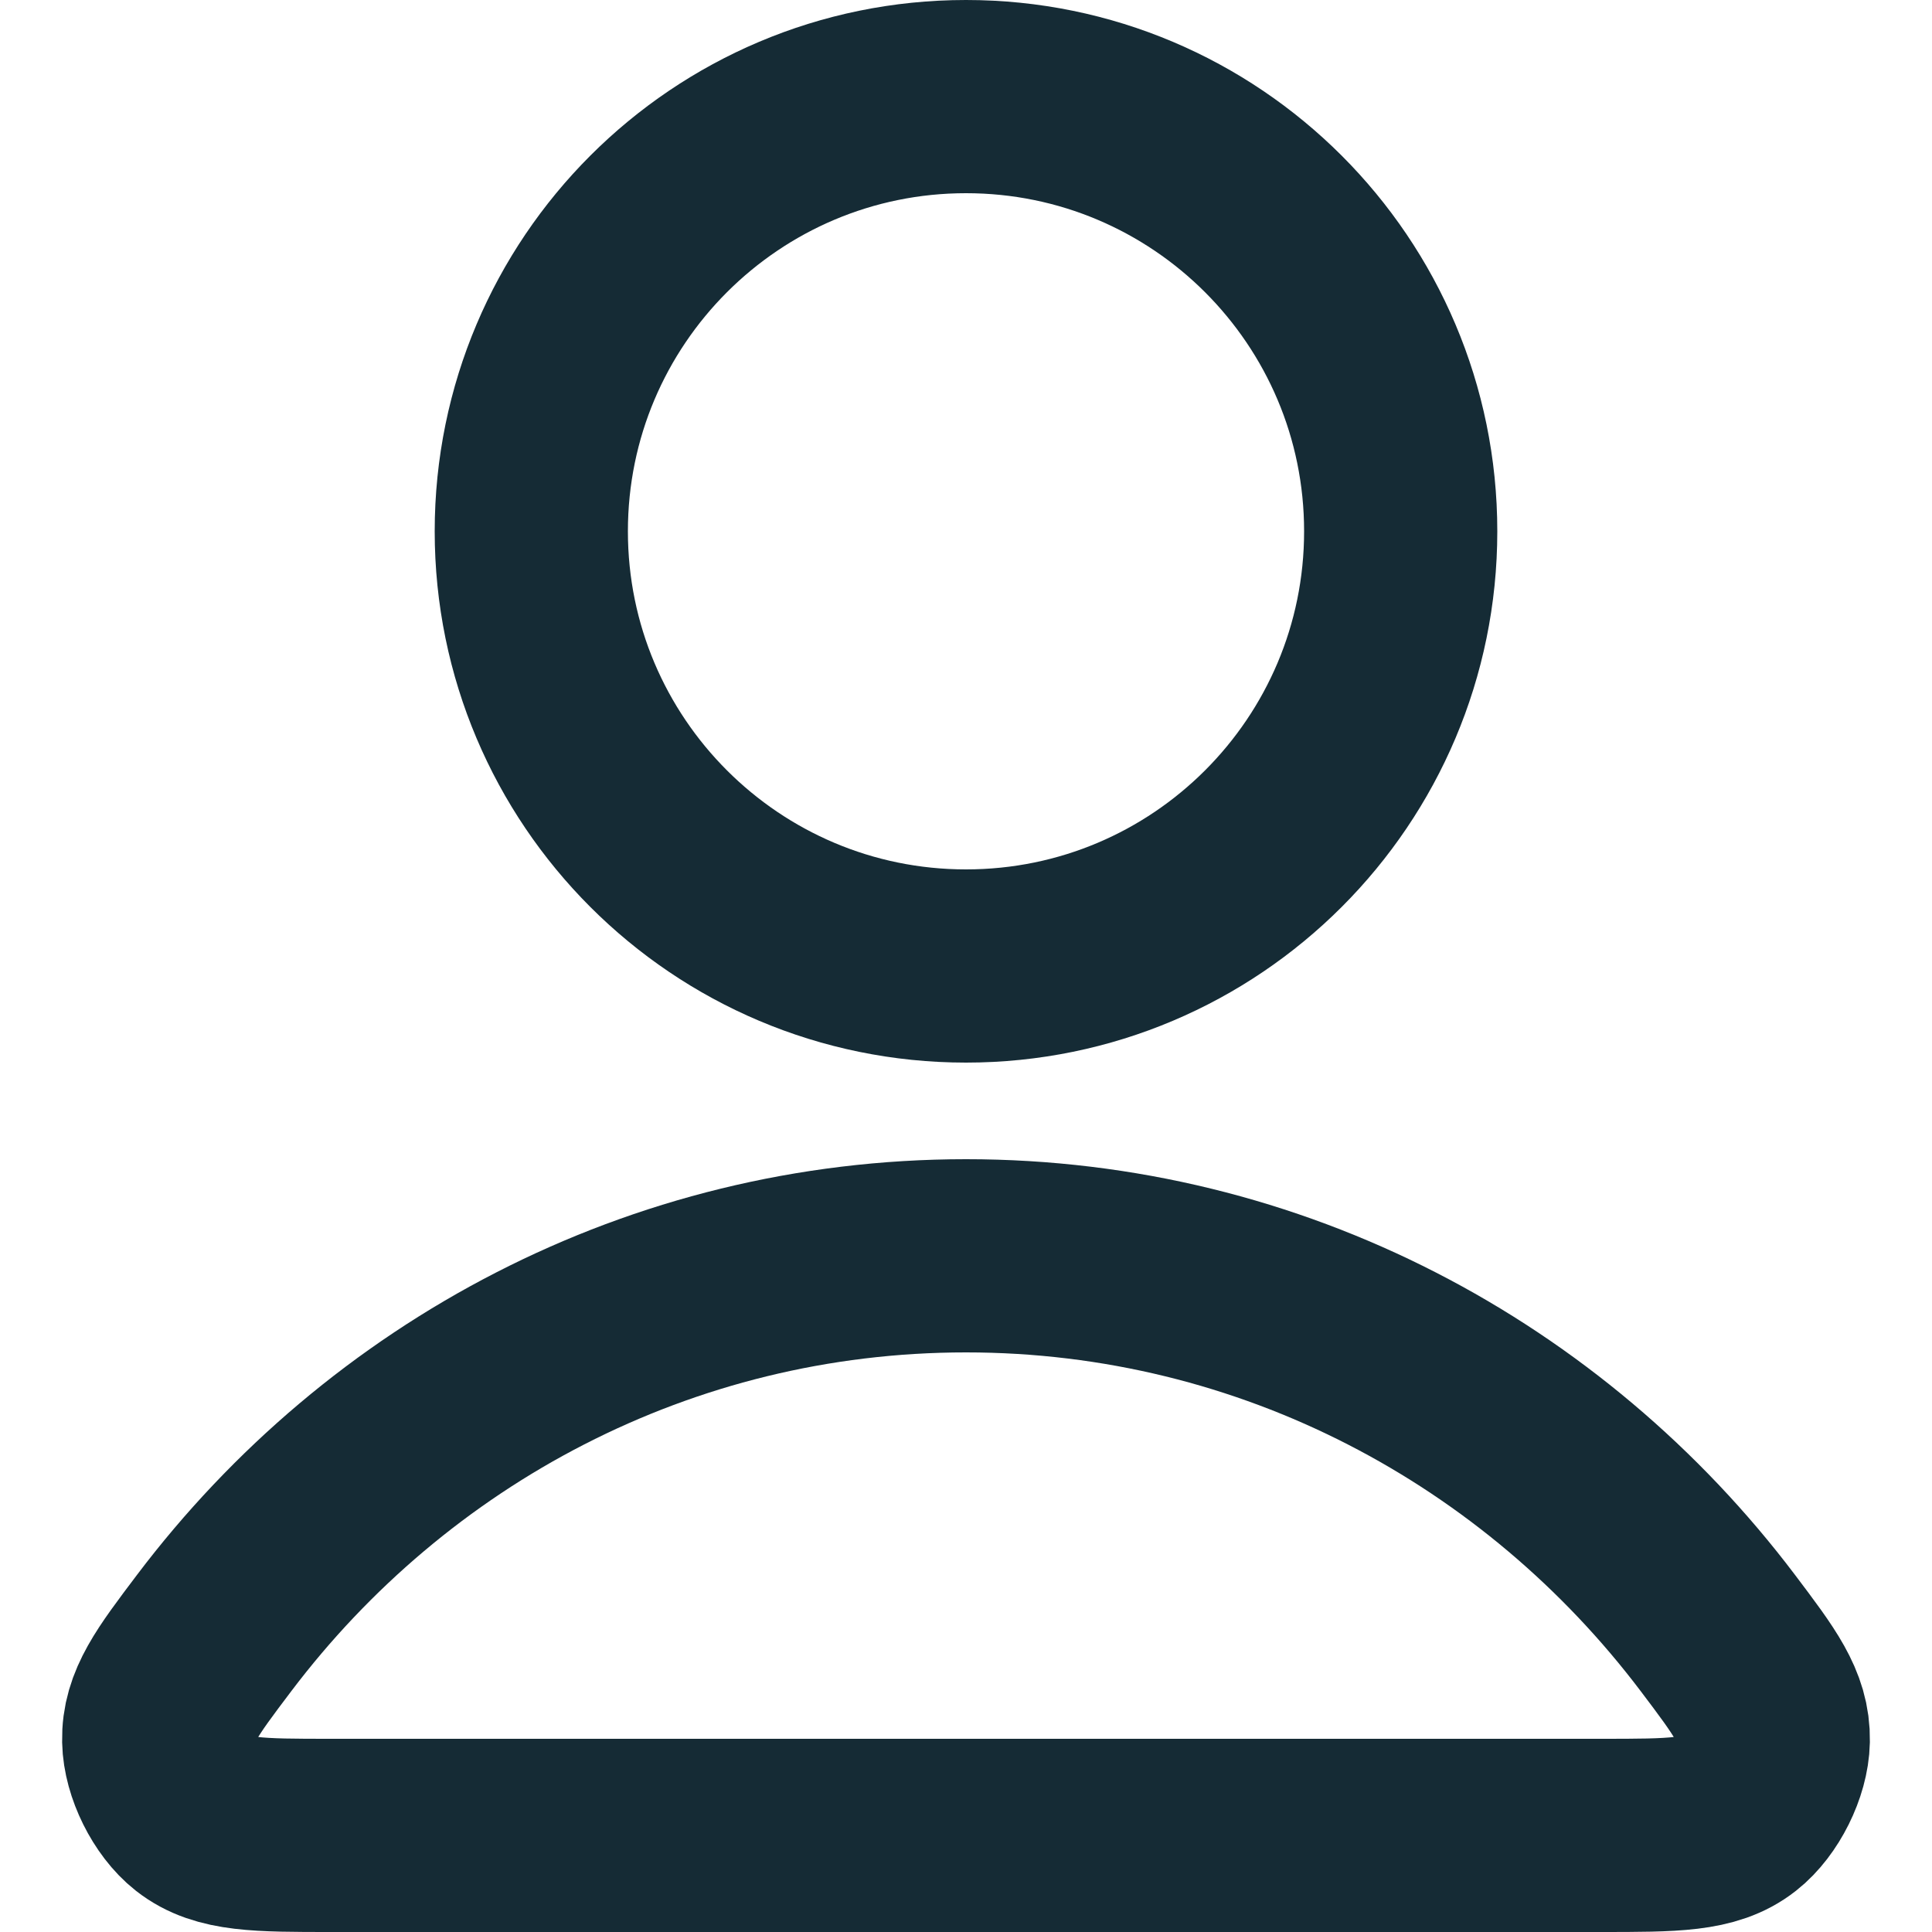
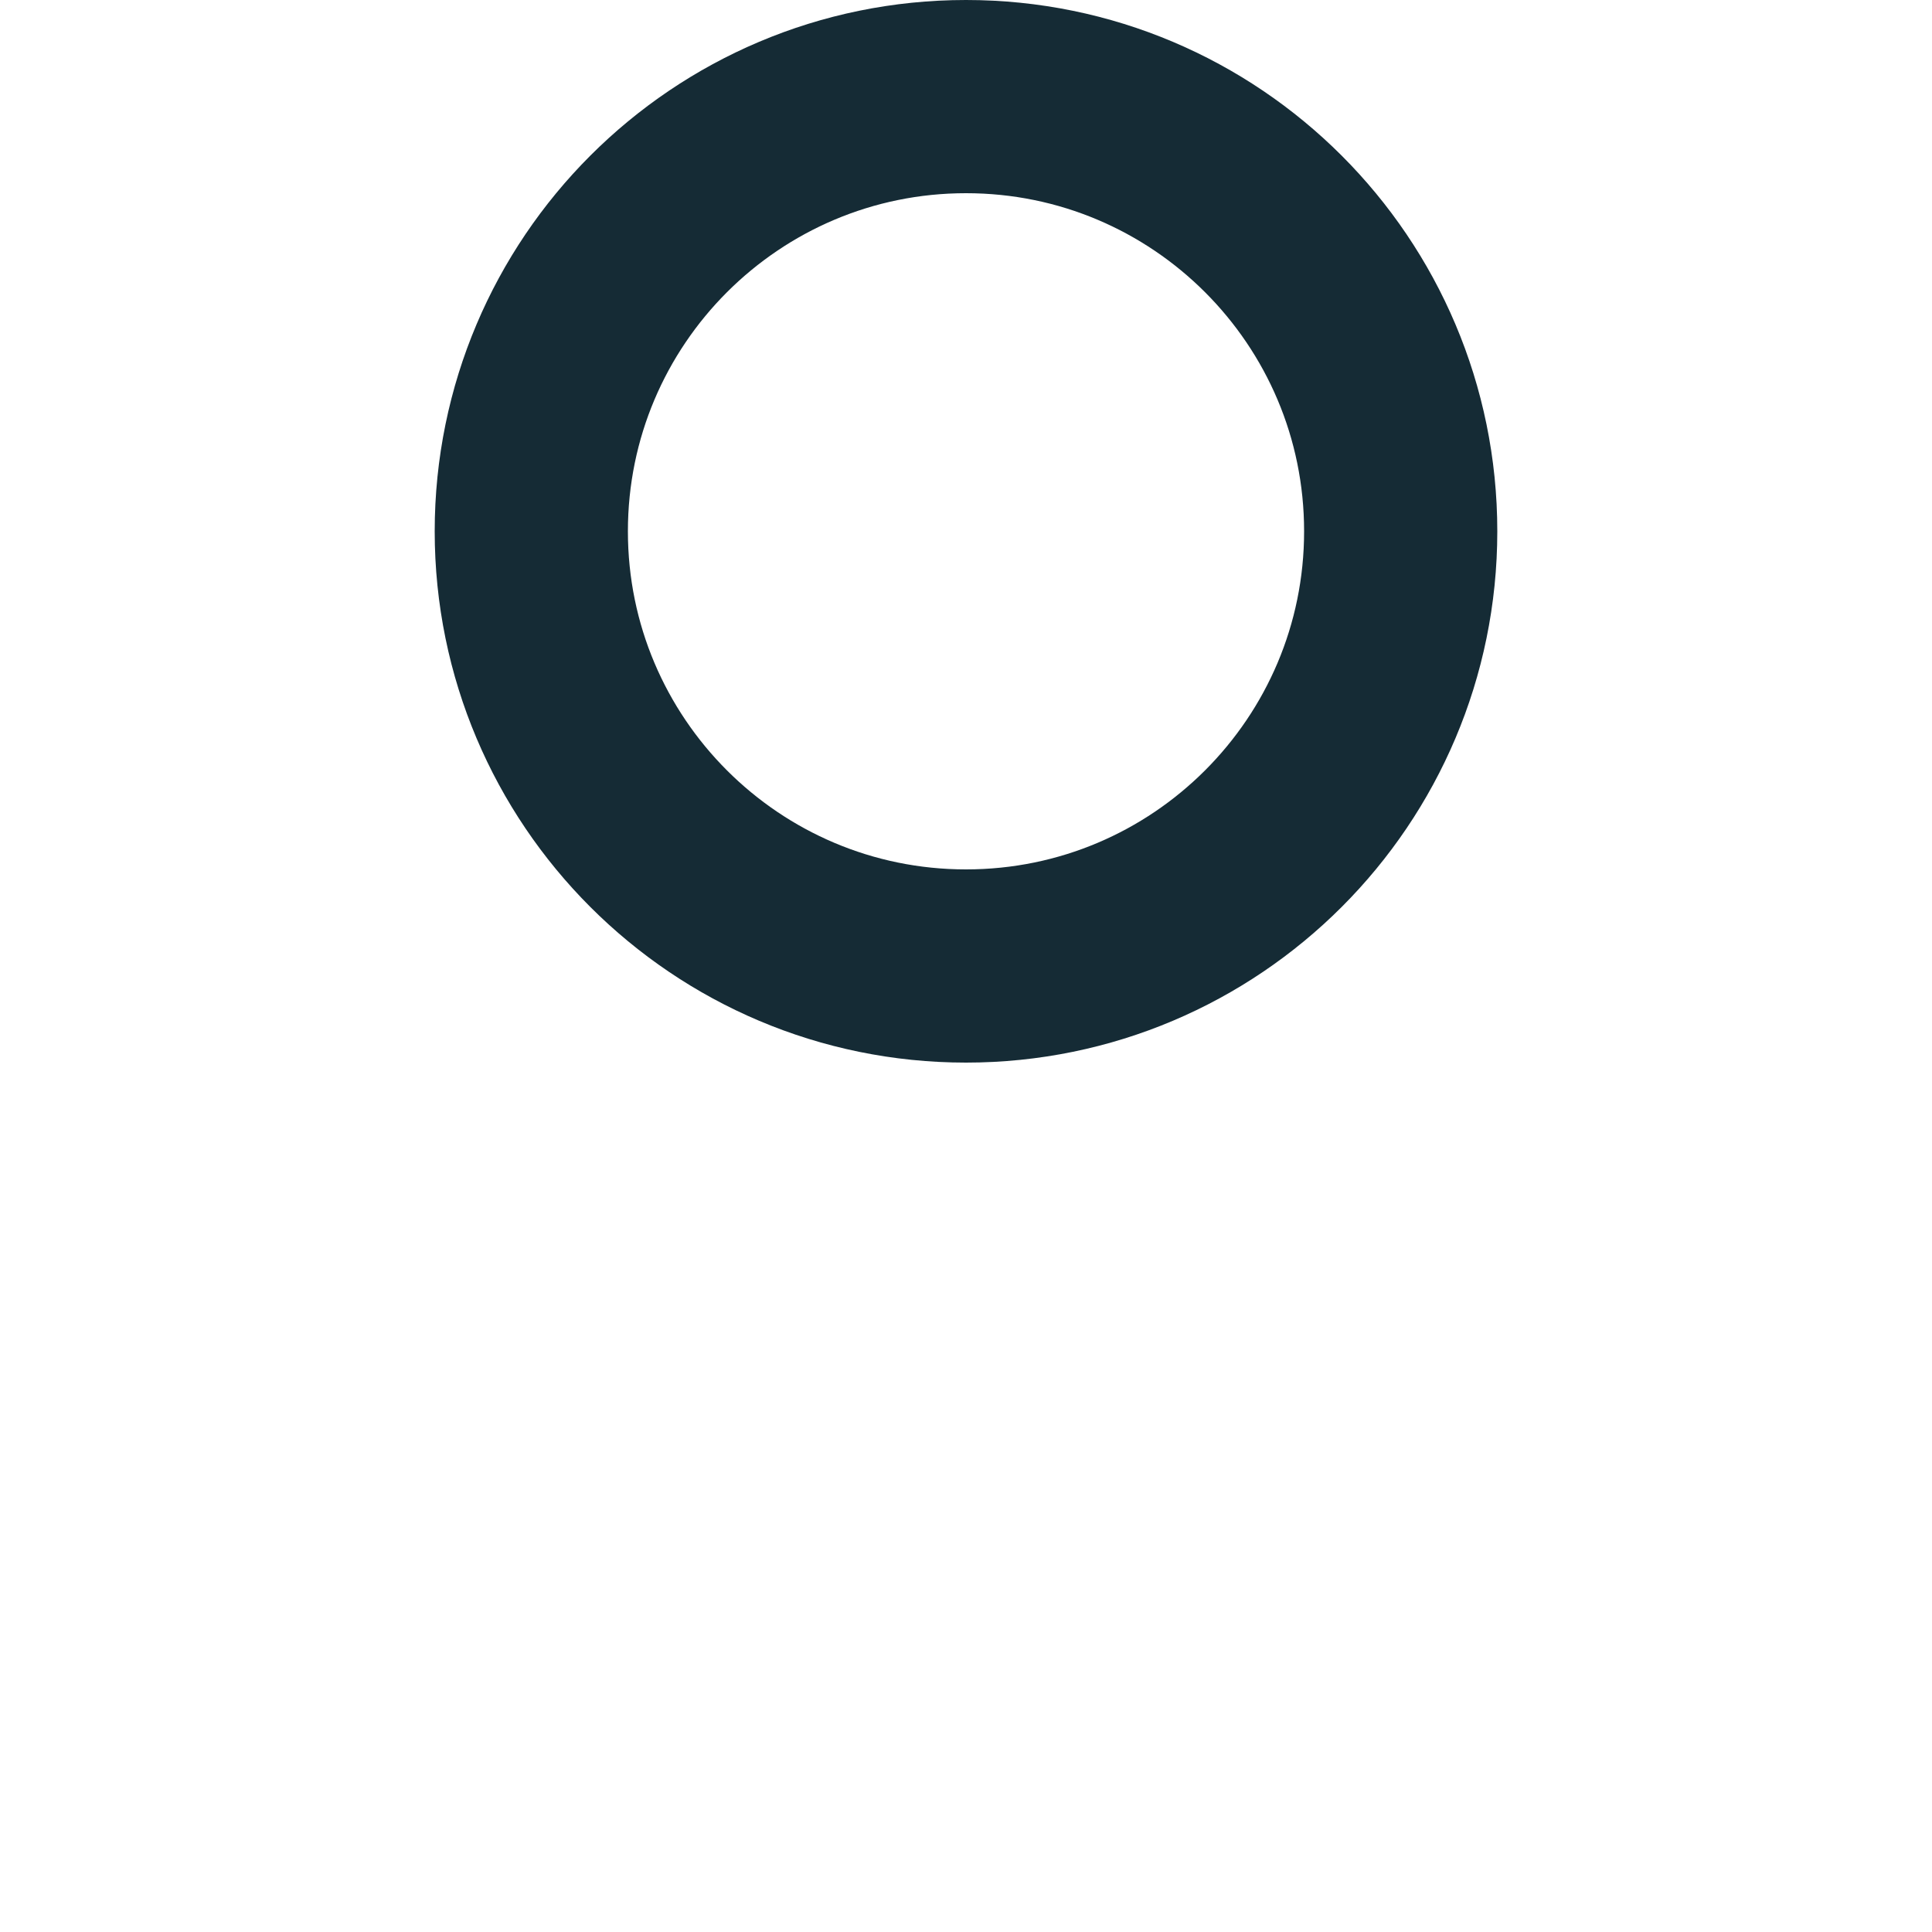
<svg xmlns="http://www.w3.org/2000/svg" width="20" height="20" viewBox="0 0 20 20" fill="none">
-   <path d="M10 13C6.83 13 4.011 14.531 2.216 16.906C1.83 17.417 1.636 17.673 1.643 18.018C1.648 18.285 1.815 18.622 2.025 18.787C2.297 19 2.674 19 3.427 19H16.573C17.326 19 17.703 19 17.974 18.787C18.184 18.622 18.352 18.285 18.357 18.018C18.363 17.673 18.17 17.417 17.784 16.906C15.989 14.531 13.17 13 10 13Z" stroke="#152B35" stroke-width="2" stroke-linecap="round" stroke-linejoin="round" />
  <path d="M10 10C12.485 10 14.5 7.985 14.5 5.5C14.5 3.015 12.485 1 10 1C7.515 1 5.5 3.015 5.5 5.5C5.5 7.985 7.515 10 10 10Z" stroke="#152B35" stroke-width="2" stroke-linecap="round" stroke-linejoin="round" />
</svg>